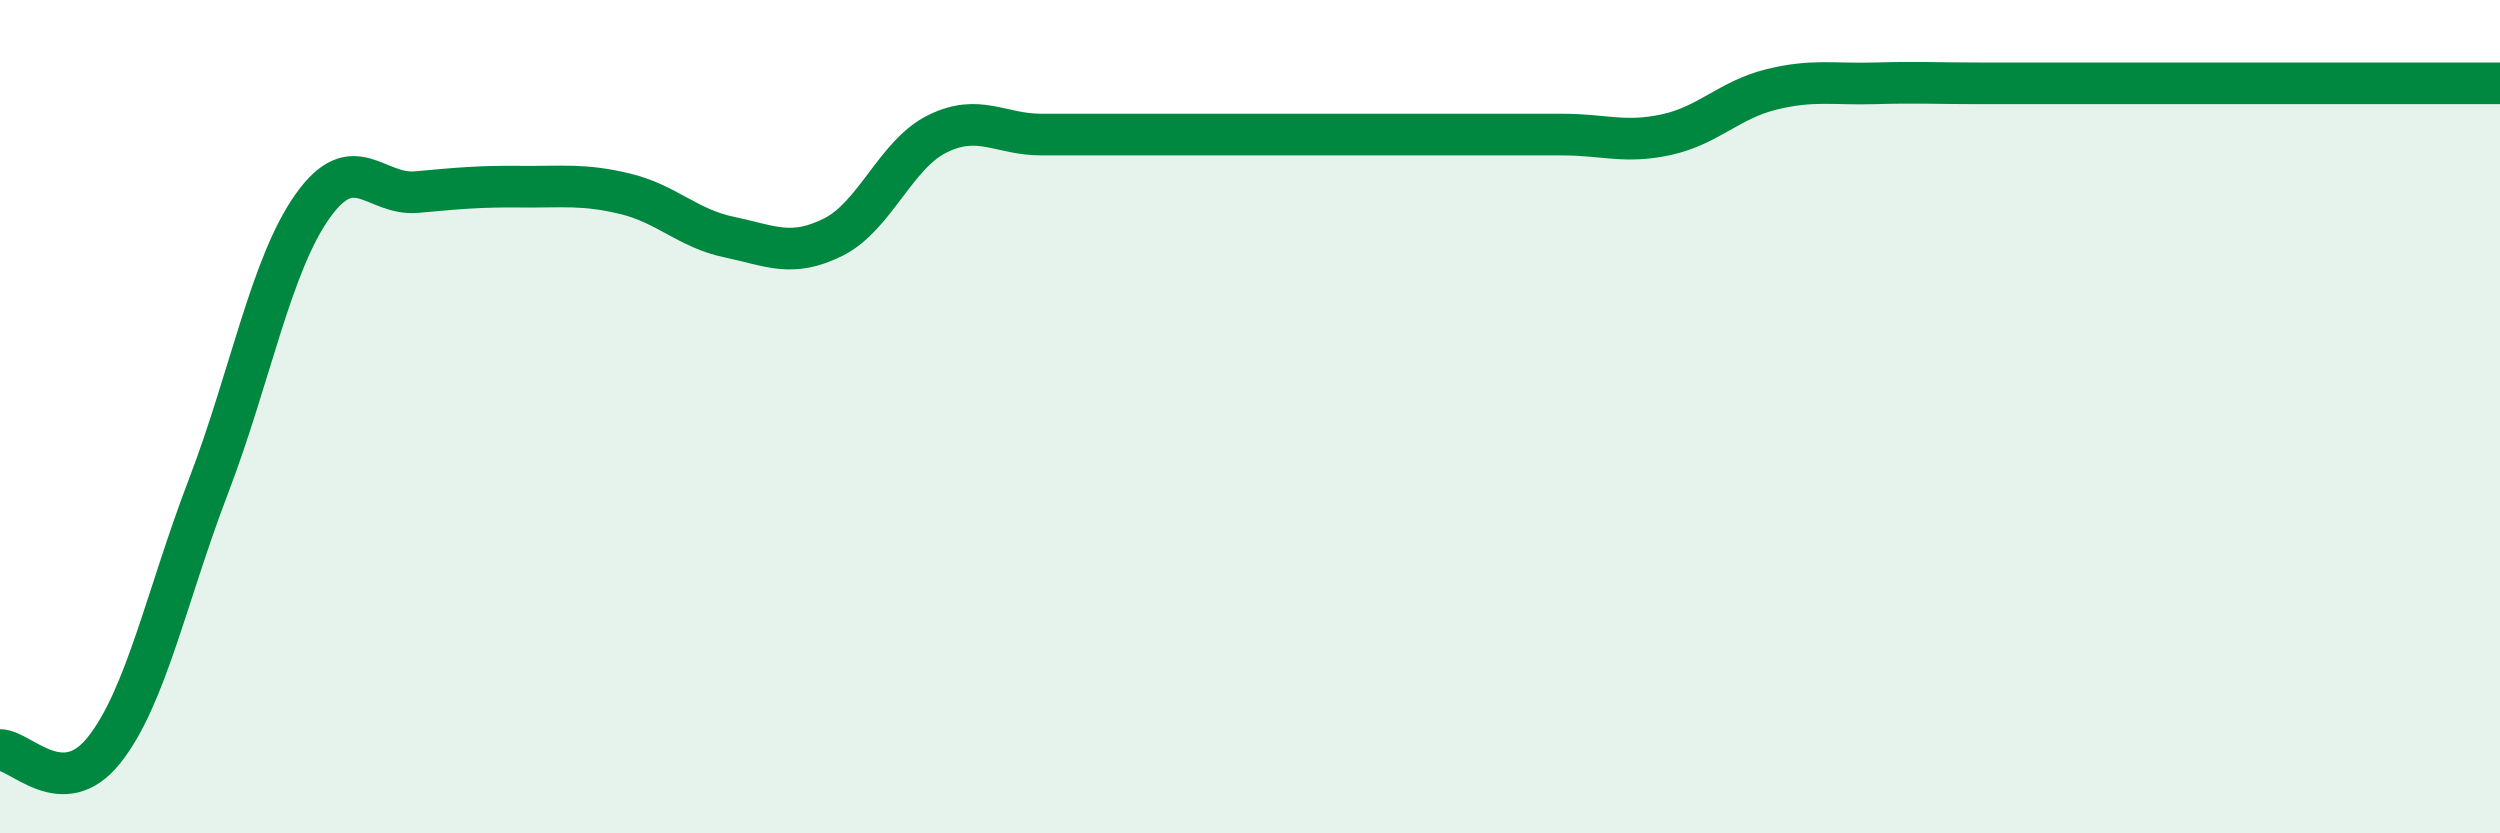
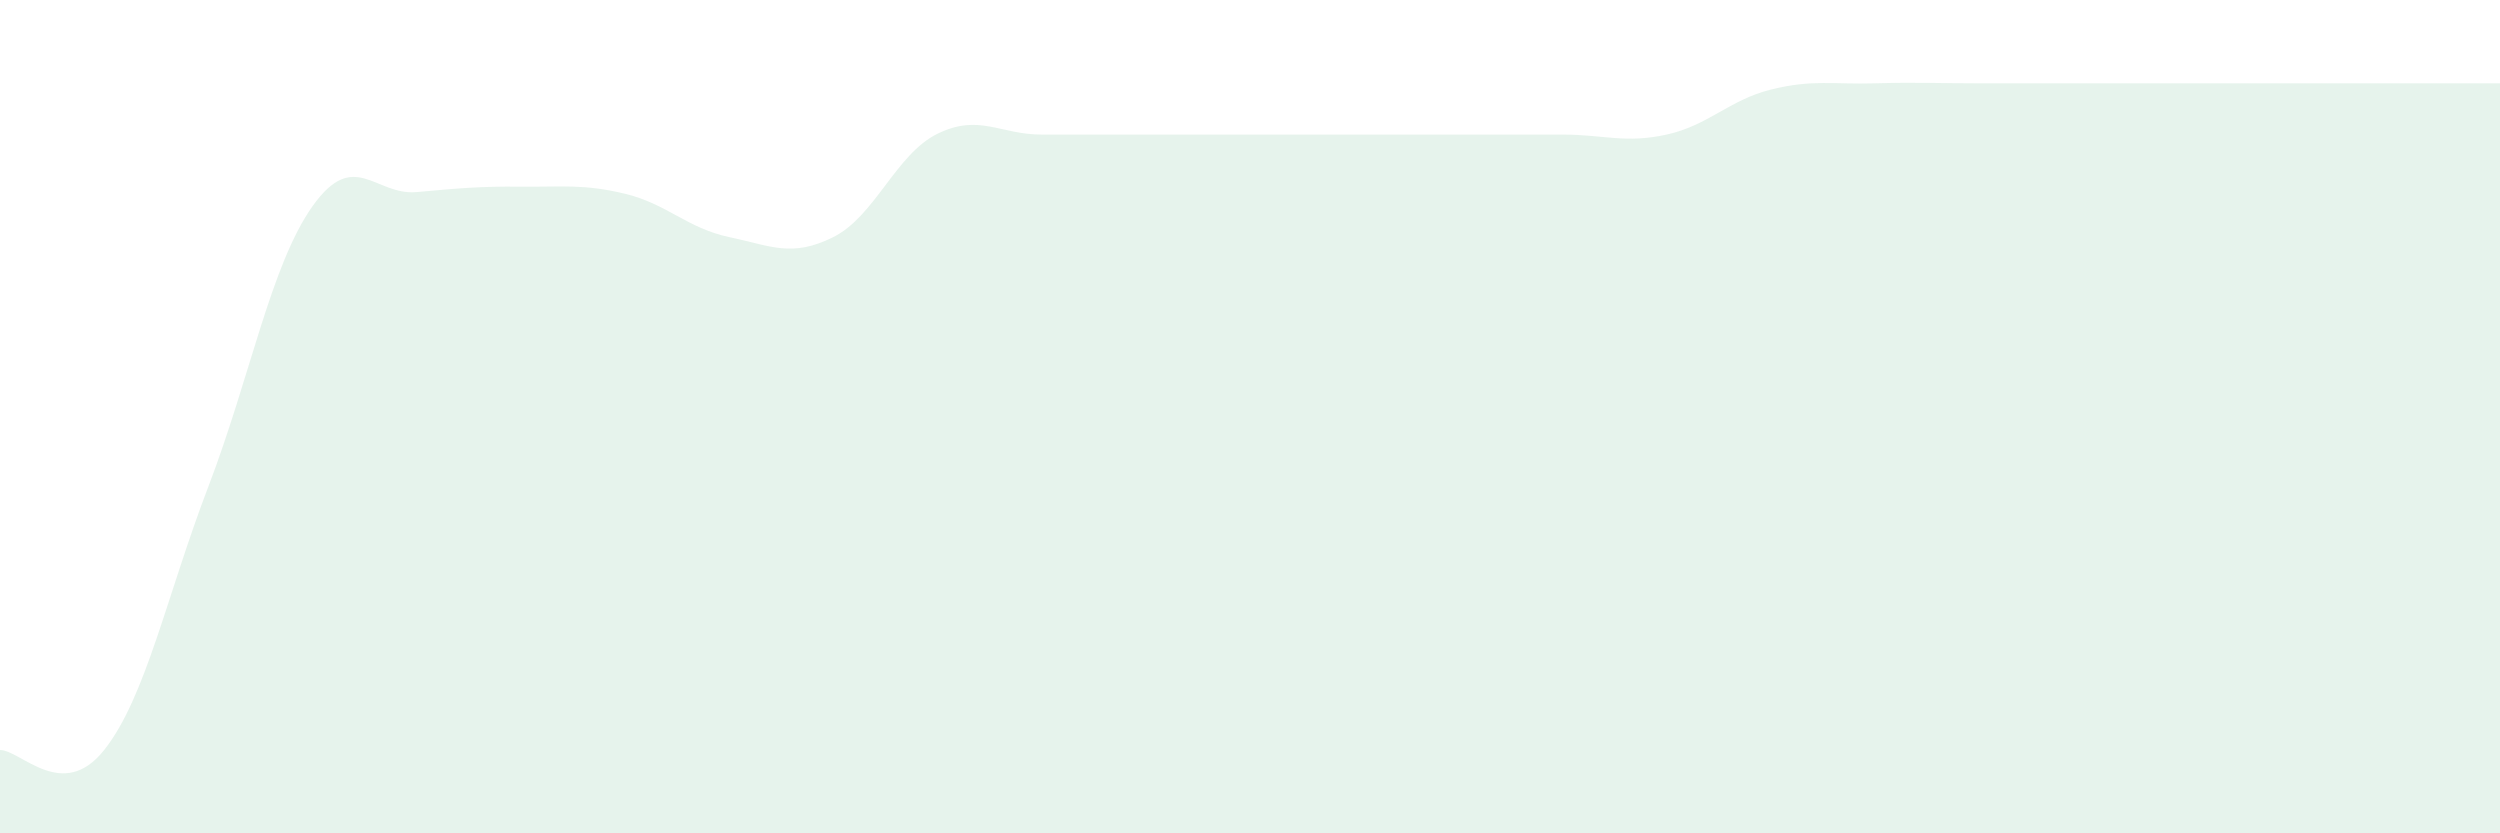
<svg xmlns="http://www.w3.org/2000/svg" width="60" height="20" viewBox="0 0 60 20">
  <path d="M 0,18 C 0.5,18 1.5,19.26 2.5,18 C 3.5,16.74 4,14.29 5,11.68 C 6,9.07 6.5,6.36 7.5,4.95 C 8.5,3.54 9,4.7 10,4.61 C 11,4.52 11.5,4.47 12.5,4.48 C 13.5,4.49 14,4.41 15,4.65 C 16,4.89 16.5,5.48 17.5,5.69 C 18.5,5.9 19,6.19 20,5.69 C 21,5.19 21.5,3.7 22.5,3.21 C 23.5,2.72 24,3.23 25,3.23 C 26,3.23 26.5,3.23 27.5,3.23 C 28.5,3.23 29,3.23 30,3.23 C 31,3.23 31.5,3.23 32.5,3.23 C 33.5,3.23 34,3.23 35,3.23 C 36,3.23 36.5,3.23 37.5,3.23 C 38.5,3.23 39,3.45 40,3.23 C 41,3.01 41.5,2.4 42.5,2.15 C 43.5,1.9 44,2.03 45,2 C 46,1.97 46.5,2 47.5,2 C 48.5,2 49,2 50,2 C 51,2 51.5,2 52.5,2 C 53.5,2 54,2 55,2 C 56,2 56.5,2 57.5,2 C 58.5,2 59.5,2 60,2L60 20L0 20Z" fill="#008740" opacity="0.1" stroke-linecap="round" stroke-linejoin="round" />
-   <path d="M 0,18 C 0.5,18 1.5,19.26 2.5,18 C 3.5,16.74 4,14.29 5,11.68 C 6,9.07 6.5,6.36 7.5,4.95 C 8.5,3.54 9,4.7 10,4.61 C 11,4.52 11.5,4.47 12.5,4.48 C 13.5,4.49 14,4.41 15,4.65 C 16,4.89 16.5,5.48 17.5,5.69 C 18.5,5.9 19,6.19 20,5.69 C 21,5.19 21.5,3.7 22.5,3.21 C 23.5,2.72 24,3.23 25,3.23 C 26,3.23 26.5,3.23 27.5,3.23 C 28.5,3.23 29,3.23 30,3.23 C 31,3.23 31.5,3.23 32.5,3.23 C 33.5,3.23 34,3.23 35,3.23 C 36,3.23 36.5,3.23 37.5,3.23 C 38.5,3.23 39,3.45 40,3.23 C 41,3.01 41.5,2.4 42.5,2.15 C 43.5,1.9 44,2.03 45,2 C 46,1.97 46.5,2 47.5,2 C 48.5,2 49,2 50,2 C 51,2 51.5,2 52.5,2 C 53.5,2 54,2 55,2 C 56,2 56.5,2 57.5,2 C 58.5,2 59.5,2 60,2" stroke="#008740" stroke-width="1" fill="none" stroke-linecap="round" stroke-linejoin="round" />
</svg>